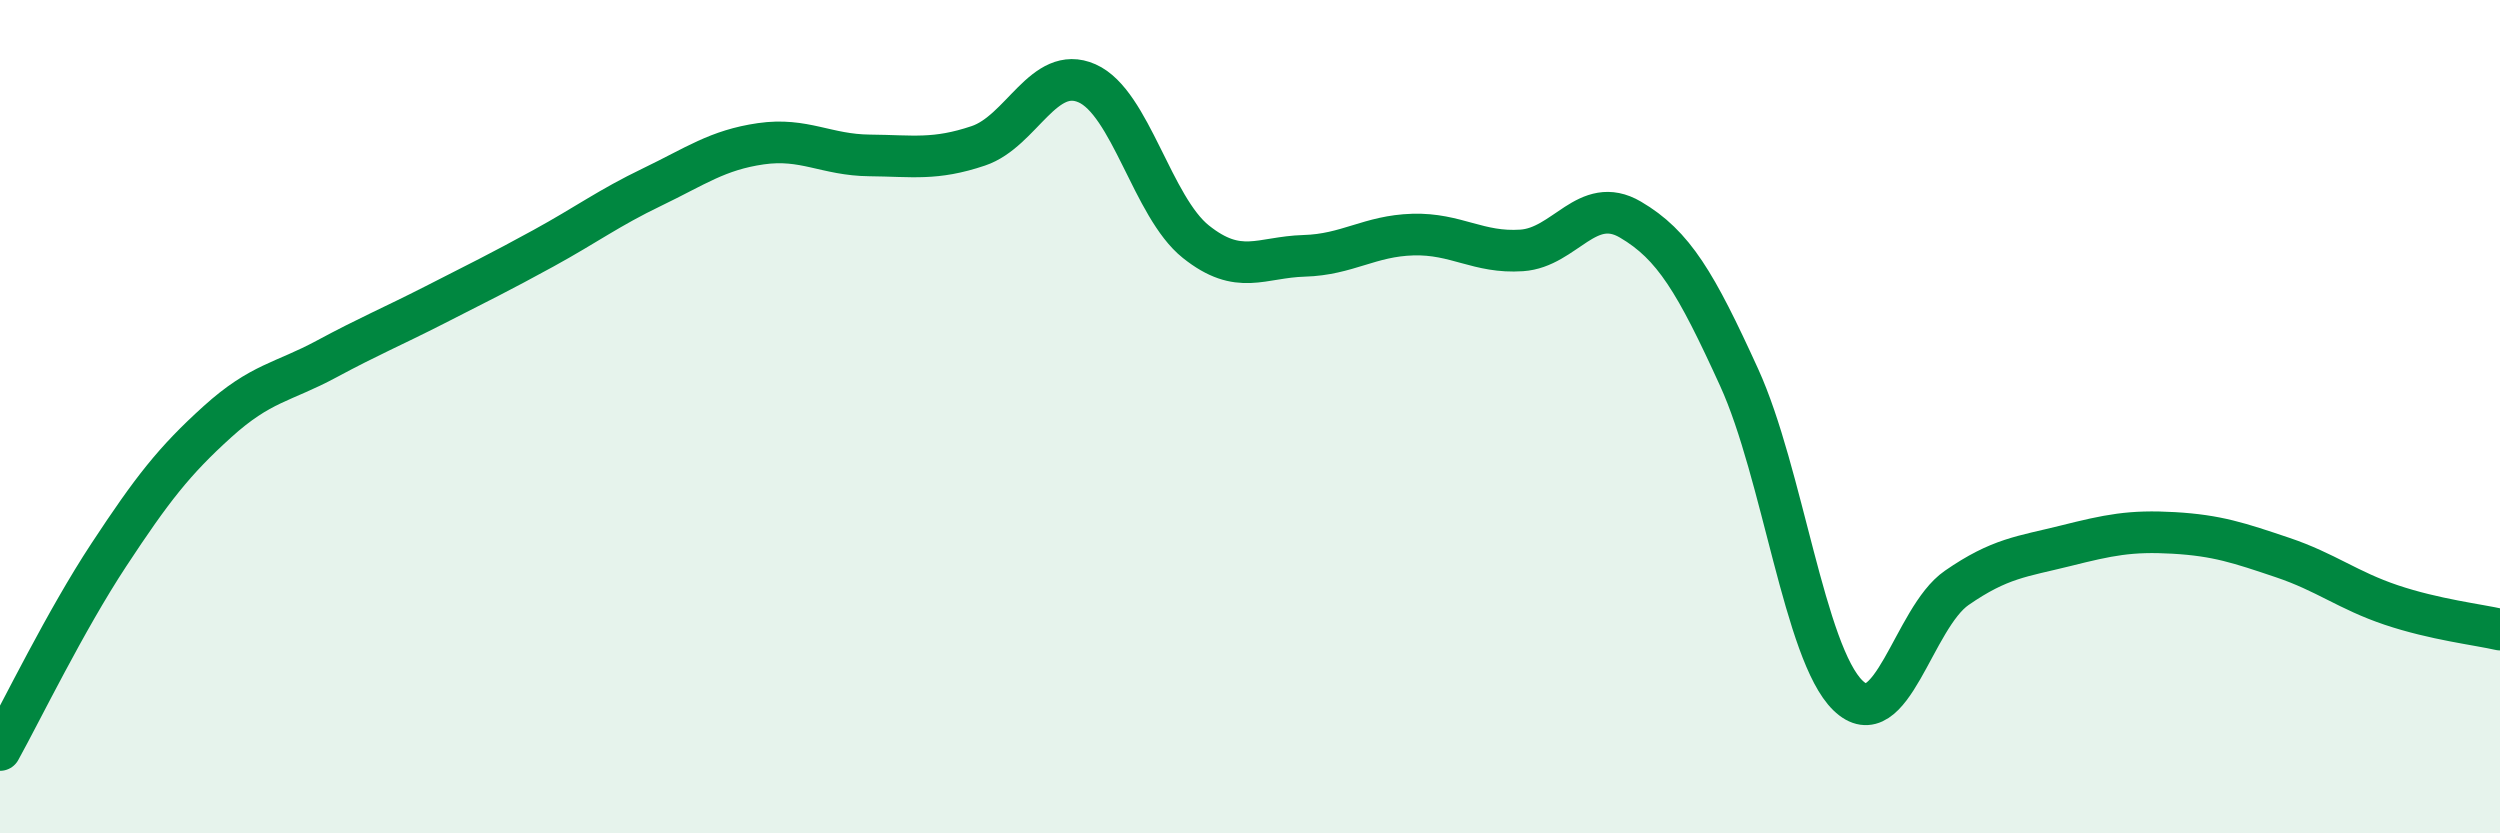
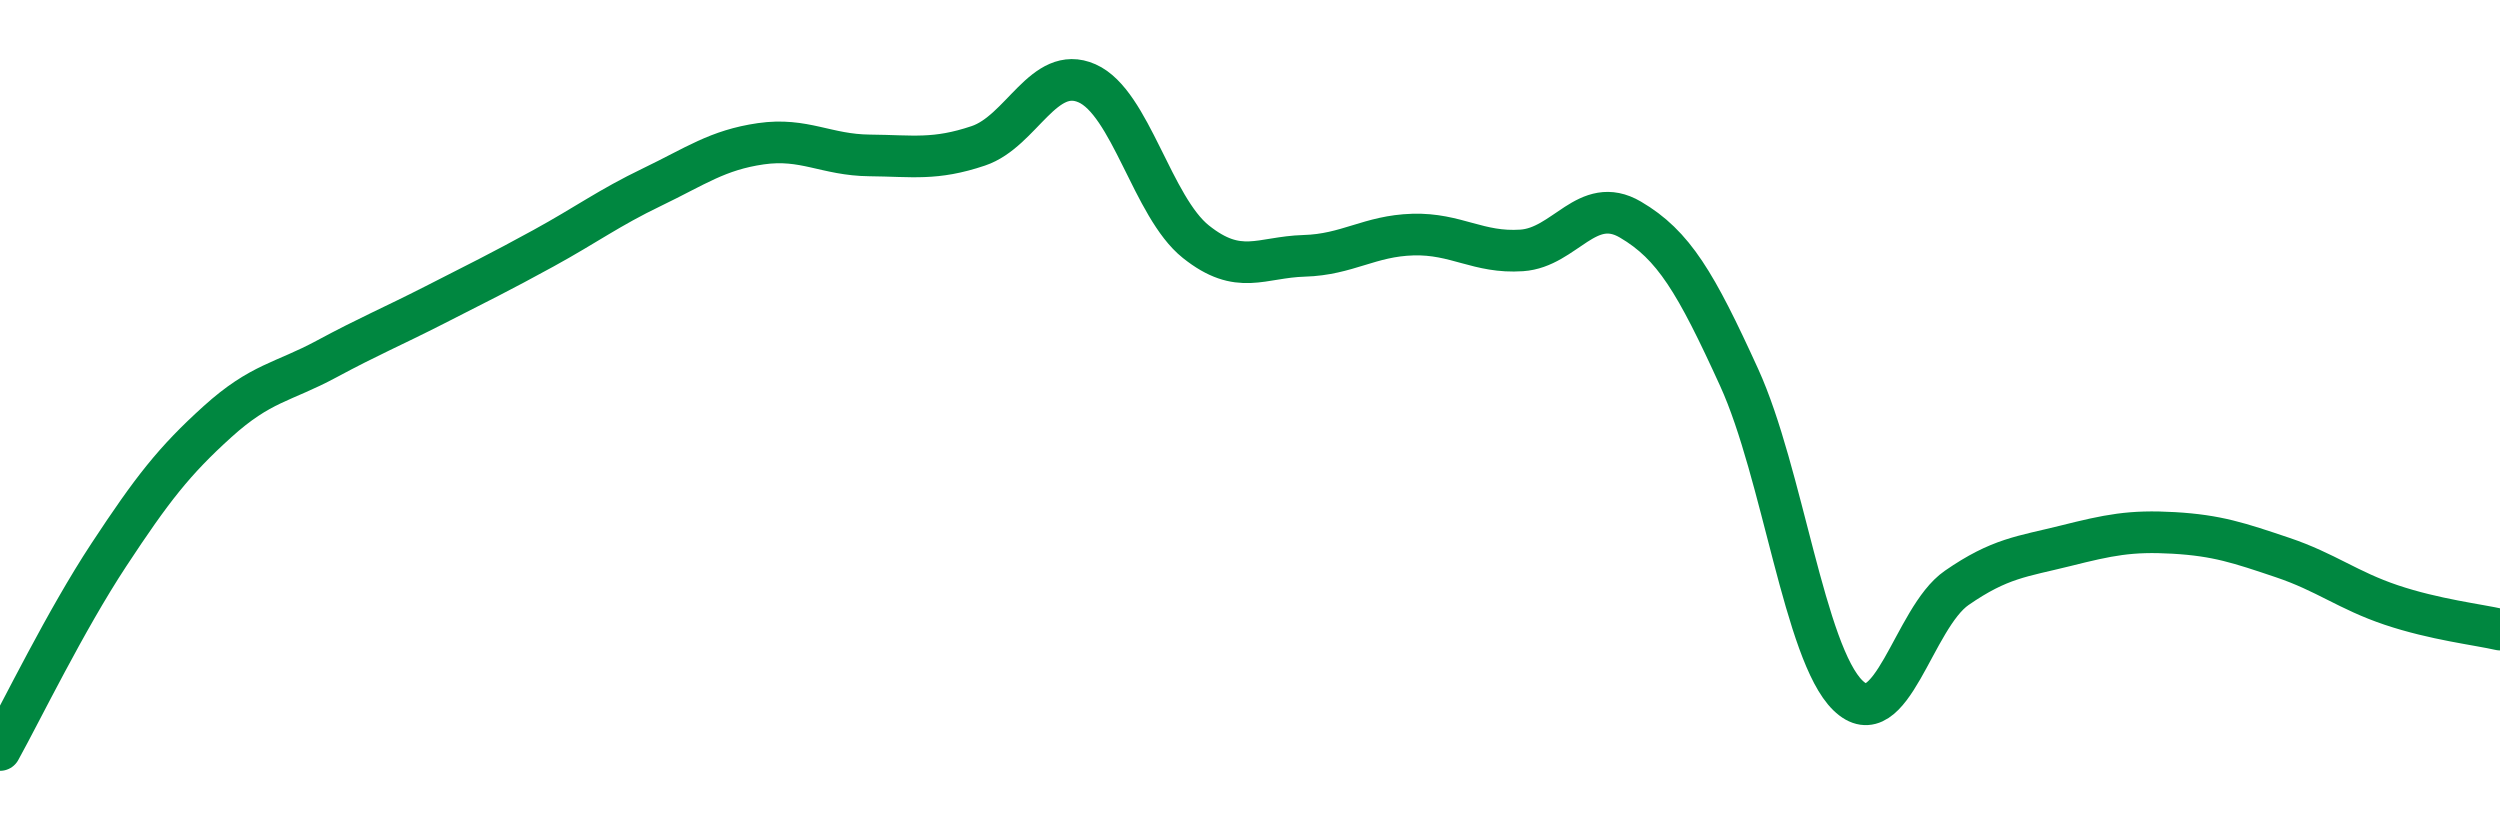
<svg xmlns="http://www.w3.org/2000/svg" width="60" height="20" viewBox="0 0 60 20">
-   <path d="M 0,18 C 0.52,17.06 1.57,14.9 2.61,13.32 C 3.65,11.74 4.18,11.06 5.22,10.12 C 6.26,9.18 6.79,9.18 7.83,8.62 C 8.87,8.06 9.39,7.85 10.43,7.32 C 11.47,6.79 12,6.53 13.04,5.96 C 14.08,5.39 14.61,4.99 15.65,4.49 C 16.69,3.99 17.22,3.6 18.26,3.45 C 19.3,3.3 19.83,3.72 20.87,3.73 C 21.91,3.74 22.44,3.85 23.48,3.5 C 24.52,3.15 25.05,1.54 26.09,2 C 27.13,2.46 27.66,4.97 28.7,5.8 C 29.74,6.63 30.26,6.17 31.3,6.14 C 32.34,6.11 32.87,5.66 33.91,5.63 C 34.95,5.6 35.48,6.08 36.52,6.01 C 37.56,5.94 38.09,4.66 39.13,5.27 C 40.17,5.88 40.7,6.78 41.74,9.06 C 42.78,11.34 43.31,15.68 44.35,16.69 C 45.39,17.7 45.92,14.83 46.96,14.11 C 48,13.39 48.53,13.36 49.57,13.1 C 50.61,12.84 51.13,12.73 52.17,12.79 C 53.21,12.85 53.74,13.03 54.78,13.38 C 55.82,13.73 56.35,14.17 57.39,14.52 C 58.43,14.87 59.48,14.99 60,15.11L60 20L0 20Z" fill="#008740" opacity="0.1" stroke-linecap="round" stroke-linejoin="round" />
  <path d="M 0,18 C 0.52,17.06 1.57,14.9 2.61,13.32 C 3.65,11.74 4.18,11.06 5.22,10.12 C 6.26,9.18 6.79,9.18 7.83,8.62 C 8.87,8.06 9.39,7.85 10.43,7.32 C 11.47,6.79 12,6.53 13.04,5.96 C 14.08,5.39 14.61,4.99 15.65,4.49 C 16.69,3.99 17.22,3.6 18.26,3.45 C 19.3,3.3 19.83,3.72 20.87,3.73 C 21.91,3.74 22.44,3.85 23.48,3.5 C 24.52,3.15 25.05,1.54 26.09,2 C 27.13,2.46 27.66,4.97 28.7,5.8 C 29.74,6.63 30.26,6.17 31.3,6.14 C 32.34,6.11 32.87,5.66 33.91,5.63 C 34.95,5.6 35.48,6.08 36.52,6.01 C 37.56,5.94 38.09,4.66 39.13,5.27 C 40.17,5.88 40.7,6.78 41.74,9.06 C 42.78,11.34 43.31,15.68 44.35,16.69 C 45.39,17.7 45.92,14.83 46.96,14.11 C 48,13.39 48.53,13.36 49.57,13.1 C 50.61,12.84 51.13,12.73 52.17,12.79 C 53.21,12.85 53.74,13.03 54.78,13.38 C 55.82,13.73 56.35,14.17 57.39,14.52 C 58.43,14.87 59.48,14.99 60,15.11" stroke="#008740" stroke-width="1" fill="none" stroke-linecap="round" stroke-linejoin="round" />
</svg>